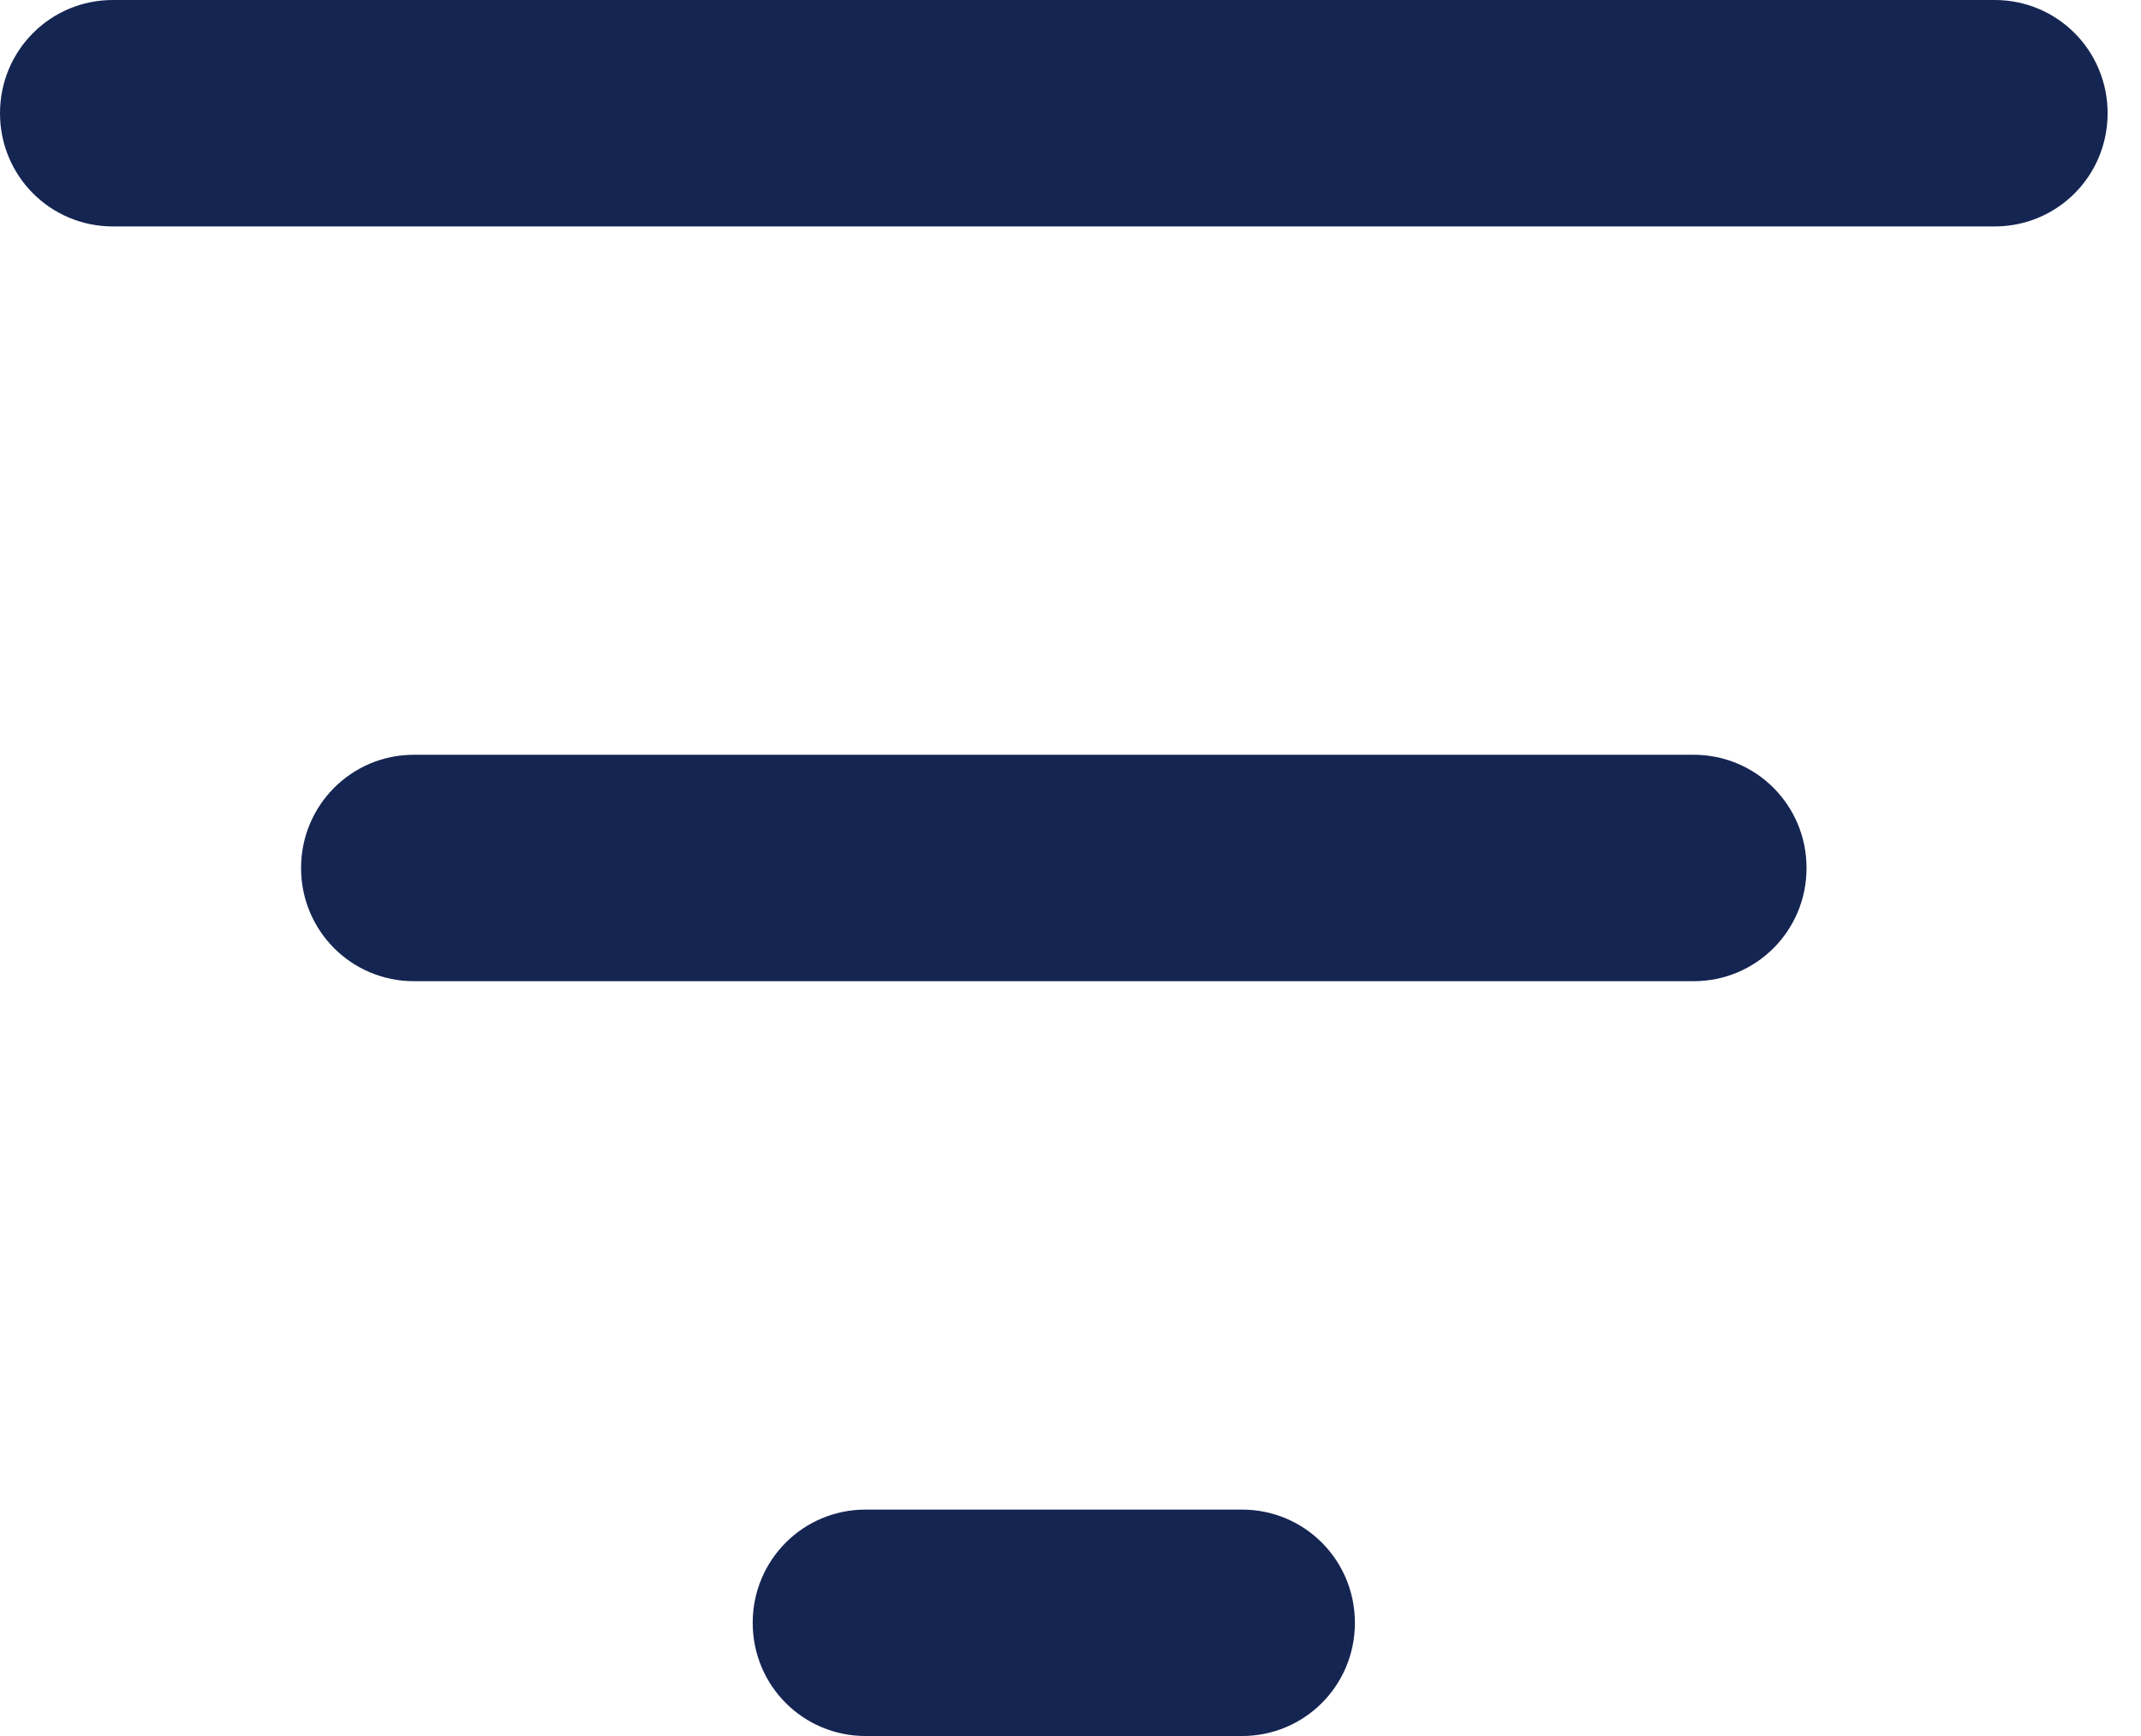
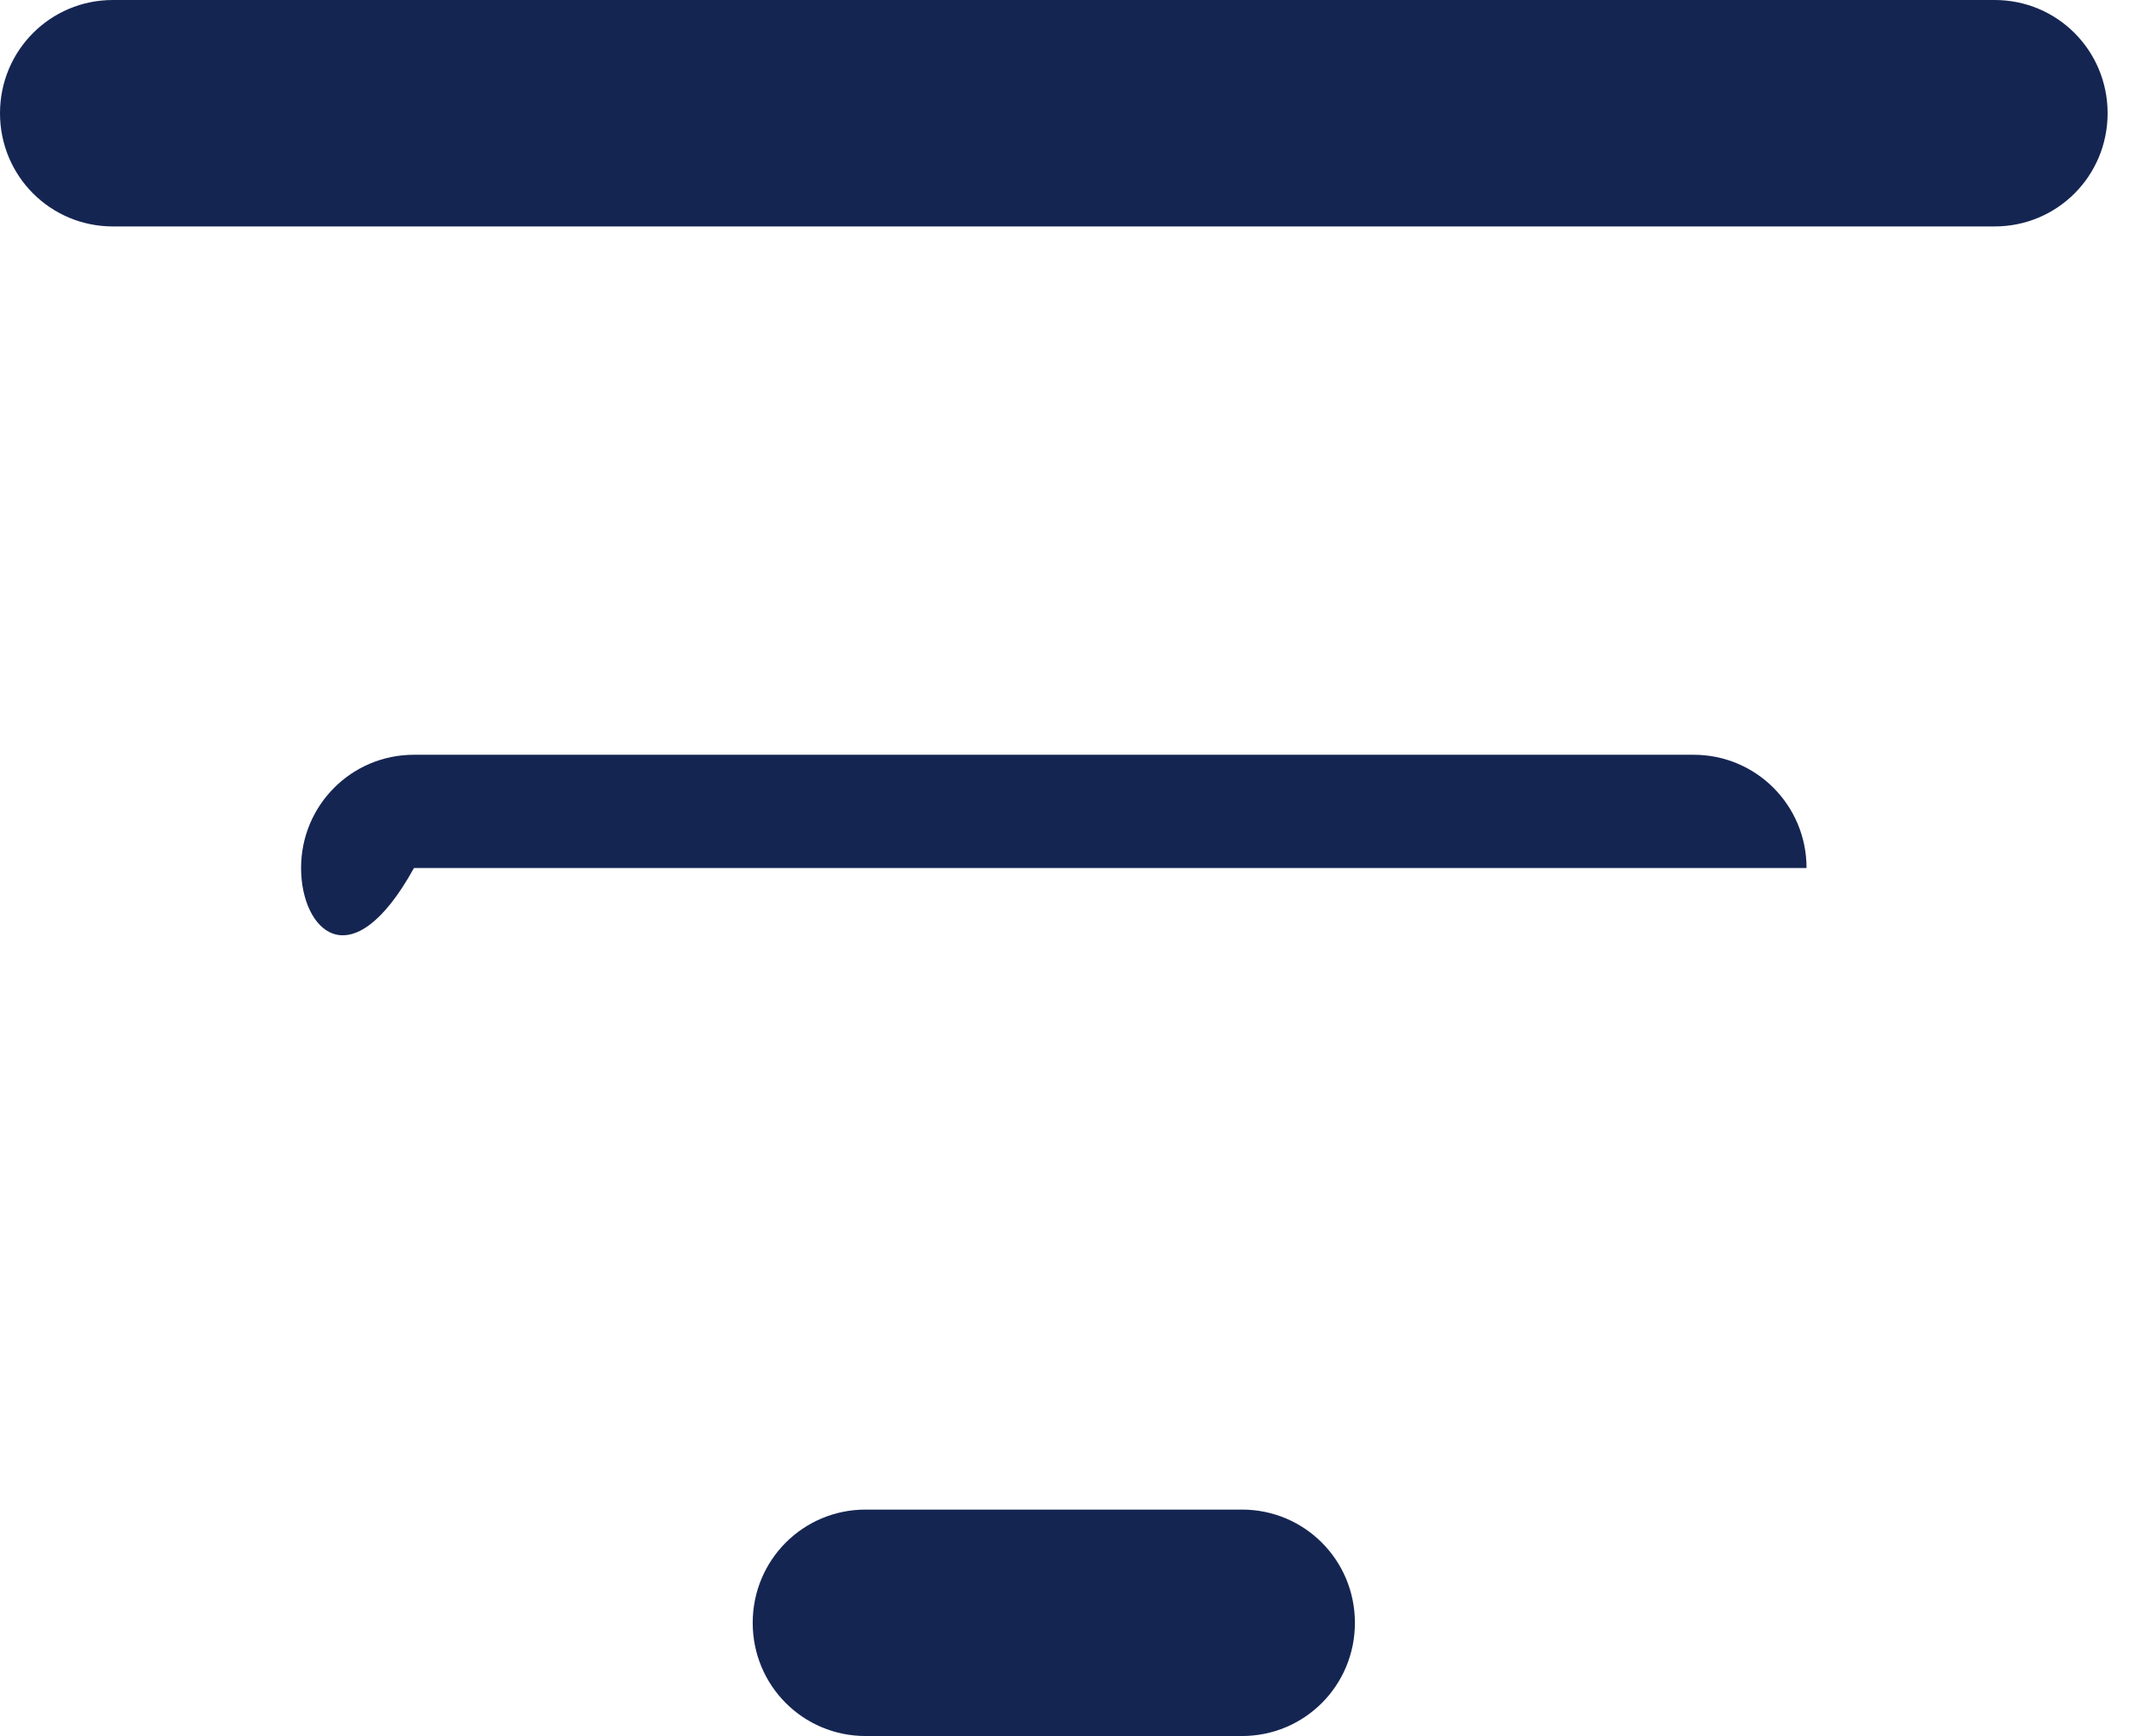
<svg xmlns="http://www.w3.org/2000/svg" width="37" height="30" viewBox="0 0 37 30" fill="none">
-   <path d="M0 1.957C0 0.872 0.87 0 1.951 0H34.471C35.553 0 36.423 0.872 36.423 1.957C36.423 3.041 35.553 3.913 34.471 3.913H1.951C0.87 3.913 0 3.041 0 1.957ZM5.203 15C5.203 13.916 6.073 13.043 7.154 13.043H29.268C30.35 13.043 31.22 13.916 31.22 15C31.22 16.084 30.35 16.956 29.268 16.956H7.154C6.073 16.956 5.203 16.084 5.203 15ZM23.415 28.044C23.415 29.128 22.545 30 21.463 30H14.959C13.878 30 13.008 29.128 13.008 28.044C13.008 26.959 13.878 26.087 14.959 26.087H21.463C22.545 26.087 23.415 26.959 23.415 28.044Z" fill="#152552" />
+   <path d="M0 1.957C0 0.872 0.87 0 1.951 0H34.471C35.553 0 36.423 0.872 36.423 1.957C36.423 3.041 35.553 3.913 34.471 3.913H1.951C0.87 3.913 0 3.041 0 1.957ZM5.203 15C5.203 13.916 6.073 13.043 7.154 13.043H29.268C30.35 13.043 31.22 13.916 31.22 15H7.154C6.073 16.956 5.203 16.084 5.203 15ZM23.415 28.044C23.415 29.128 22.545 30 21.463 30H14.959C13.878 30 13.008 29.128 13.008 28.044C13.008 26.959 13.878 26.087 14.959 26.087H21.463C22.545 26.087 23.415 26.959 23.415 28.044Z" fill="#152552" />
</svg>